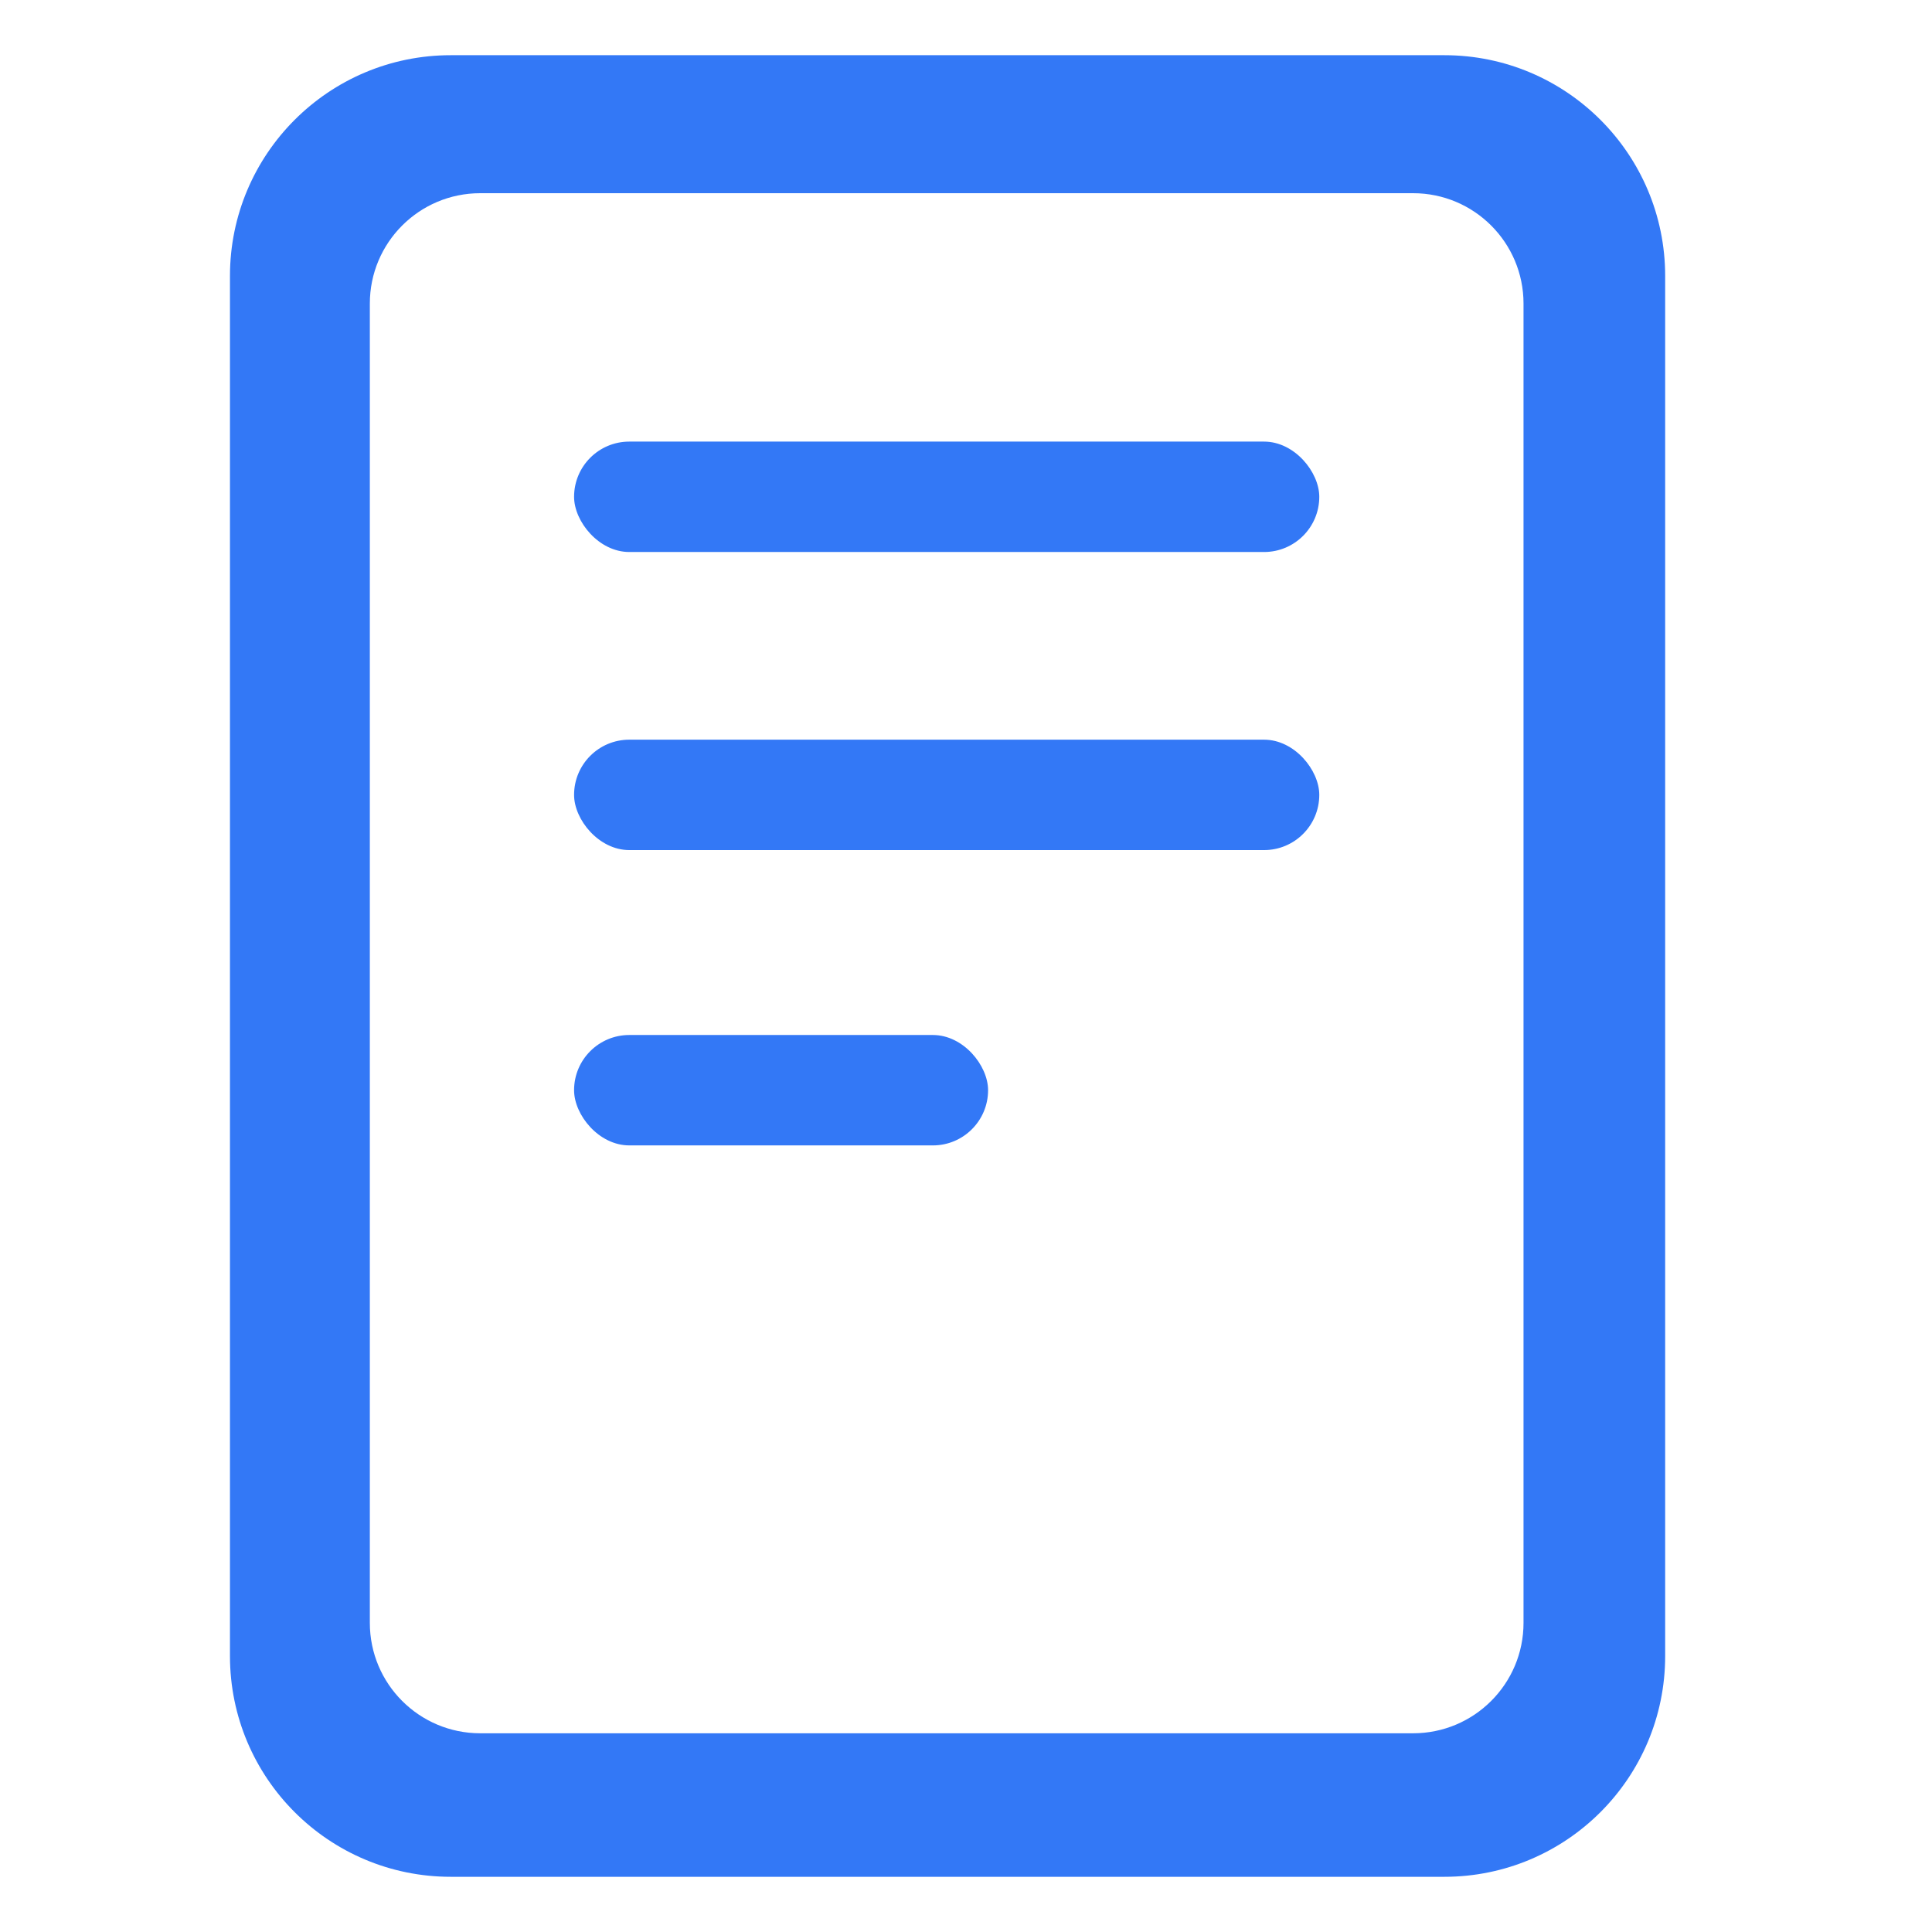
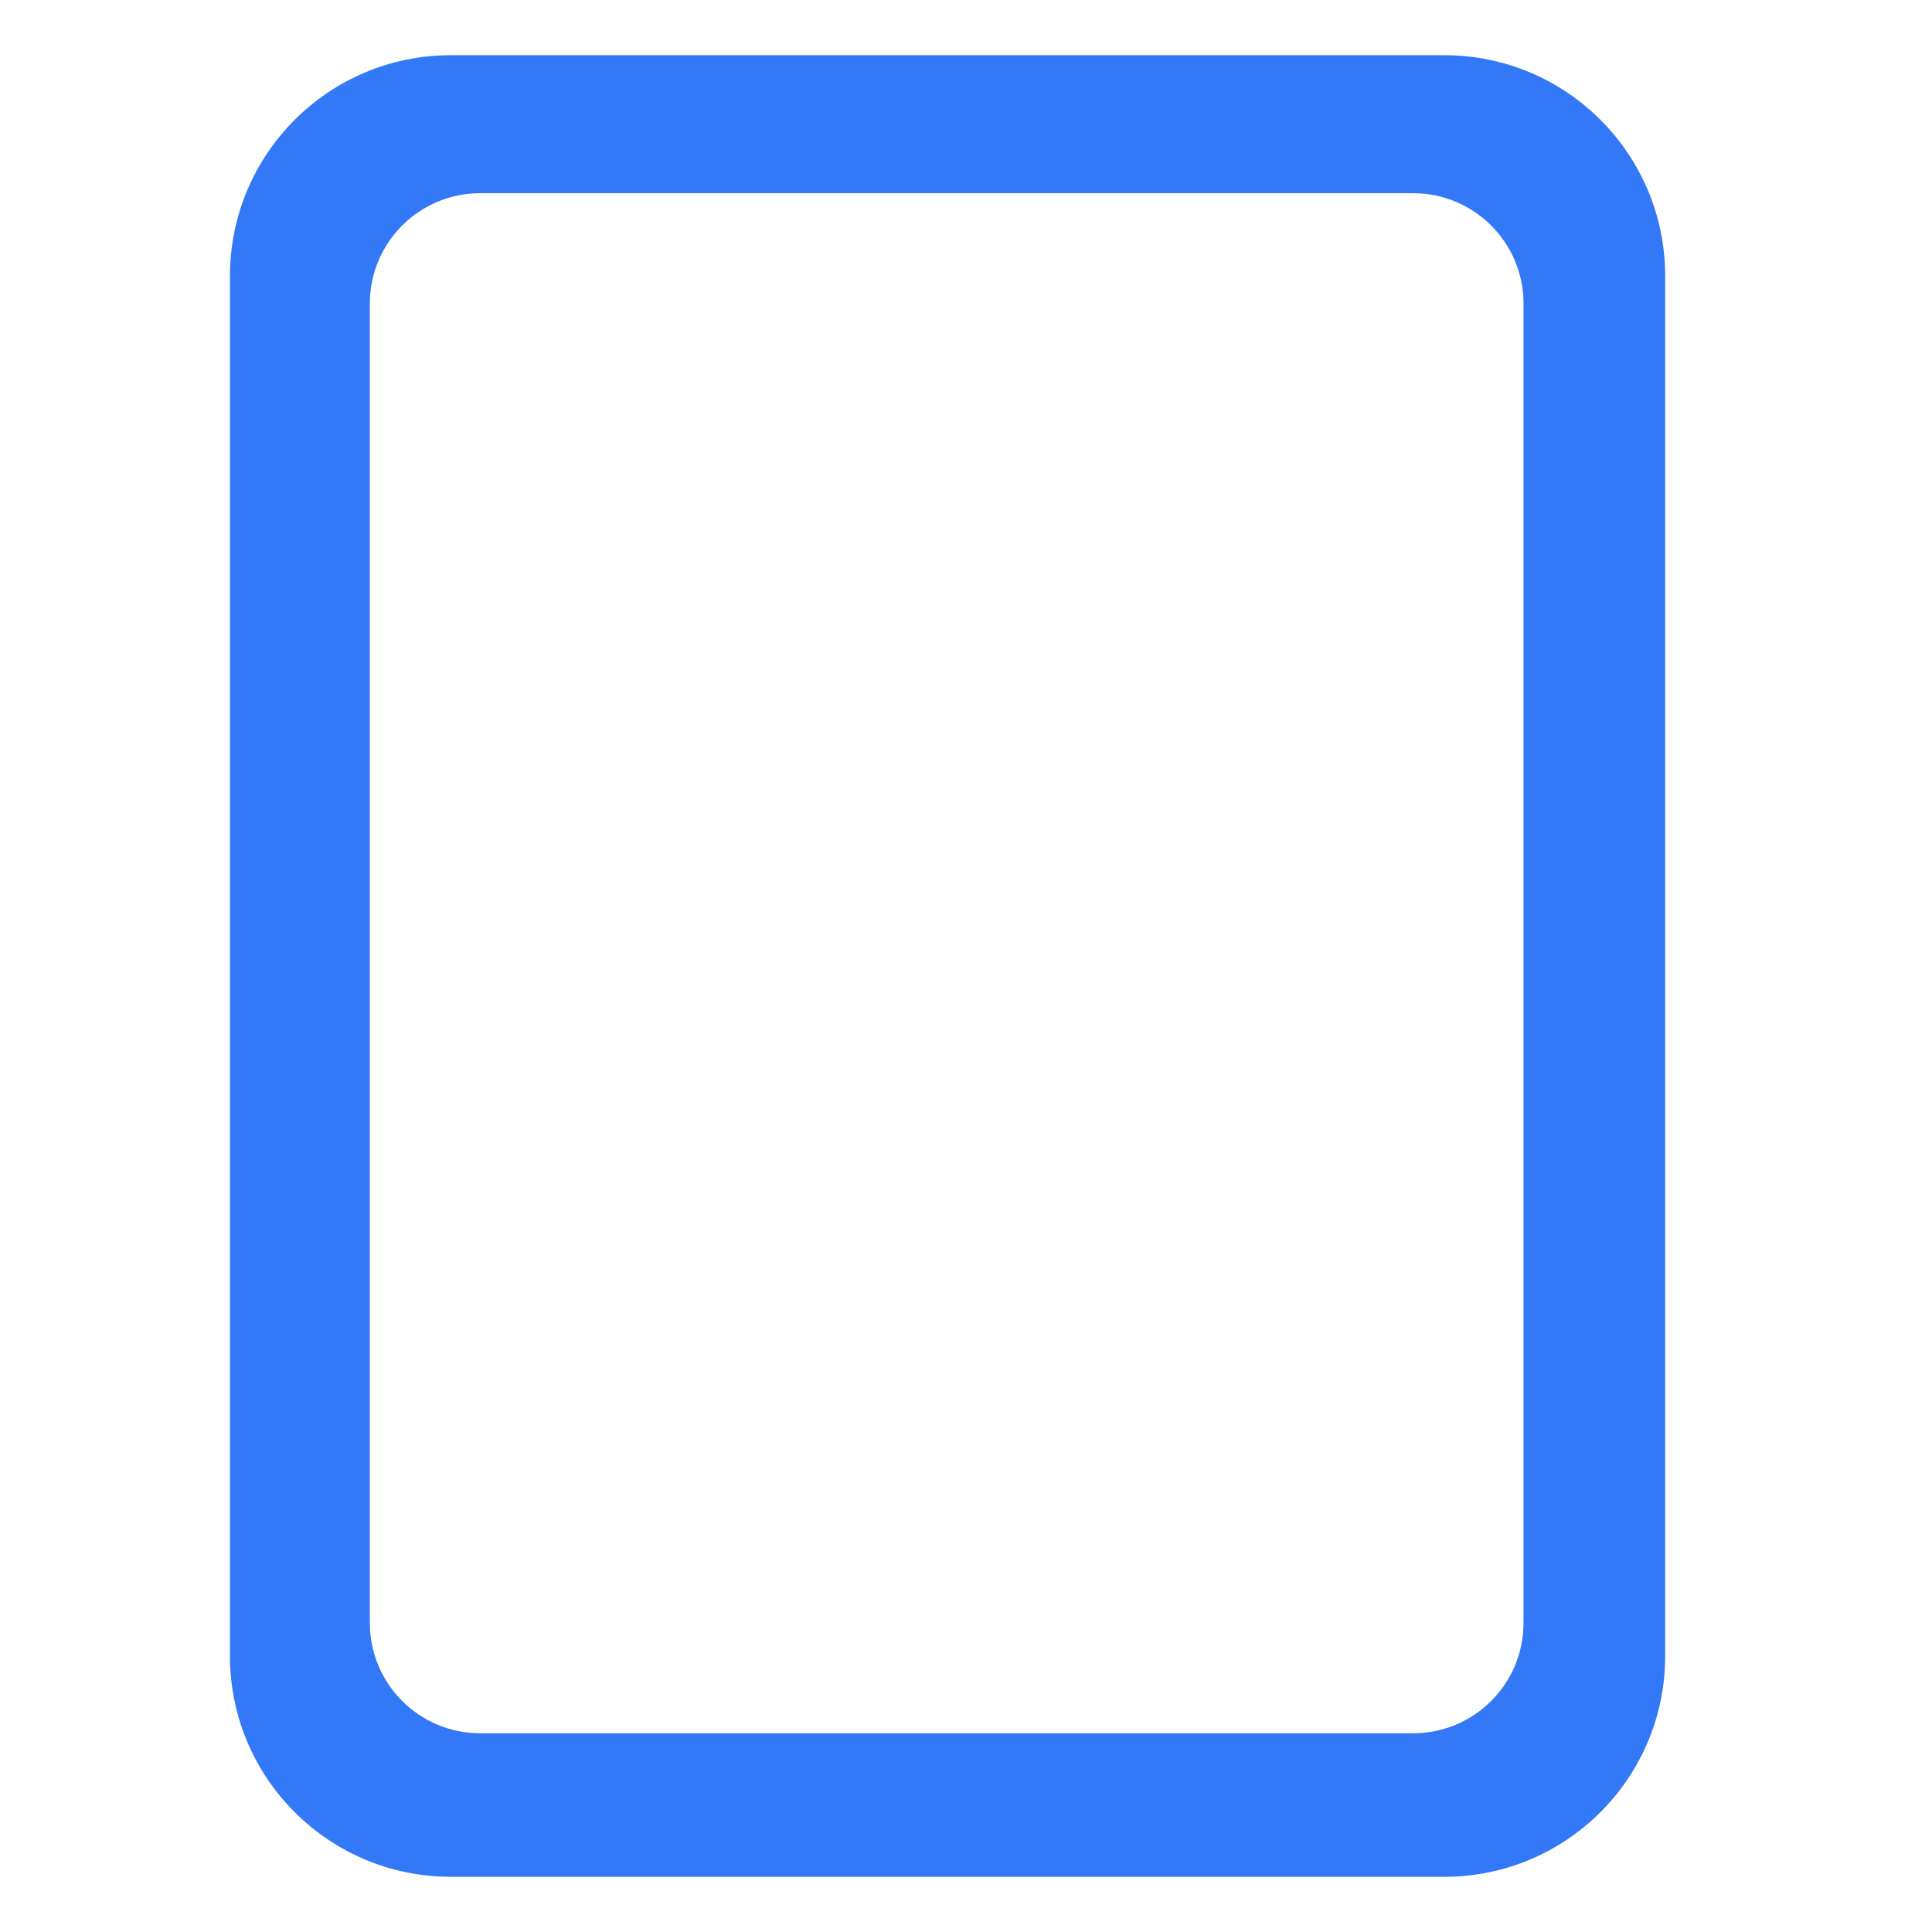
<svg xmlns="http://www.w3.org/2000/svg" width="35px" height="35px" viewBox="0 0 35 35" version="1.1">
  <title>article</title>
  <g id="article" stroke="none" stroke-width="1" fill="none" fill-rule="evenodd">
    <g id="Group" transform="translate(4.166, 1)" fill="#3378F6">
      <g id="article" fill-rule="nonzero">
        <path d="M22,0 C24.209,0 26,1.791 26,4 L26,29 C26,31.209 24.209,33 22,33 L4,33 C1.791,33 0,31.209 0,29 L0,4 C0,1.791 1.791,0 4,0 L22,0 Z M21.434,2.5 L4.534,2.5 C3.429,2.5 2.534,3.395 2.534,4.5 L2.534,4.5 L2.534,28.4 C2.534,29.505 3.429,30.4 4.534,30.4 L4.534,30.4 L21.434,30.4 C22.538,30.4 23.434,29.505 23.434,28.4 L23.434,28.4 L23.434,4.5 C23.434,3.395 22.538,2.5 21.434,2.5 L21.434,2.5 Z" id="Combined-Shape" />
      </g>
-       <rect id="Rectangle" x="6.234" y="7" width="13.5" height="2" rx="1" />
-       <rect id="Rectangle-Copy" x="6.234" y="12.4" width="13.5" height="2" rx="1" />
-       <rect id="Rectangle-Copy-2" x="6.234" y="17.75" width="7.5" height="2" rx="1" />
    </g>
  </g>
</svg>